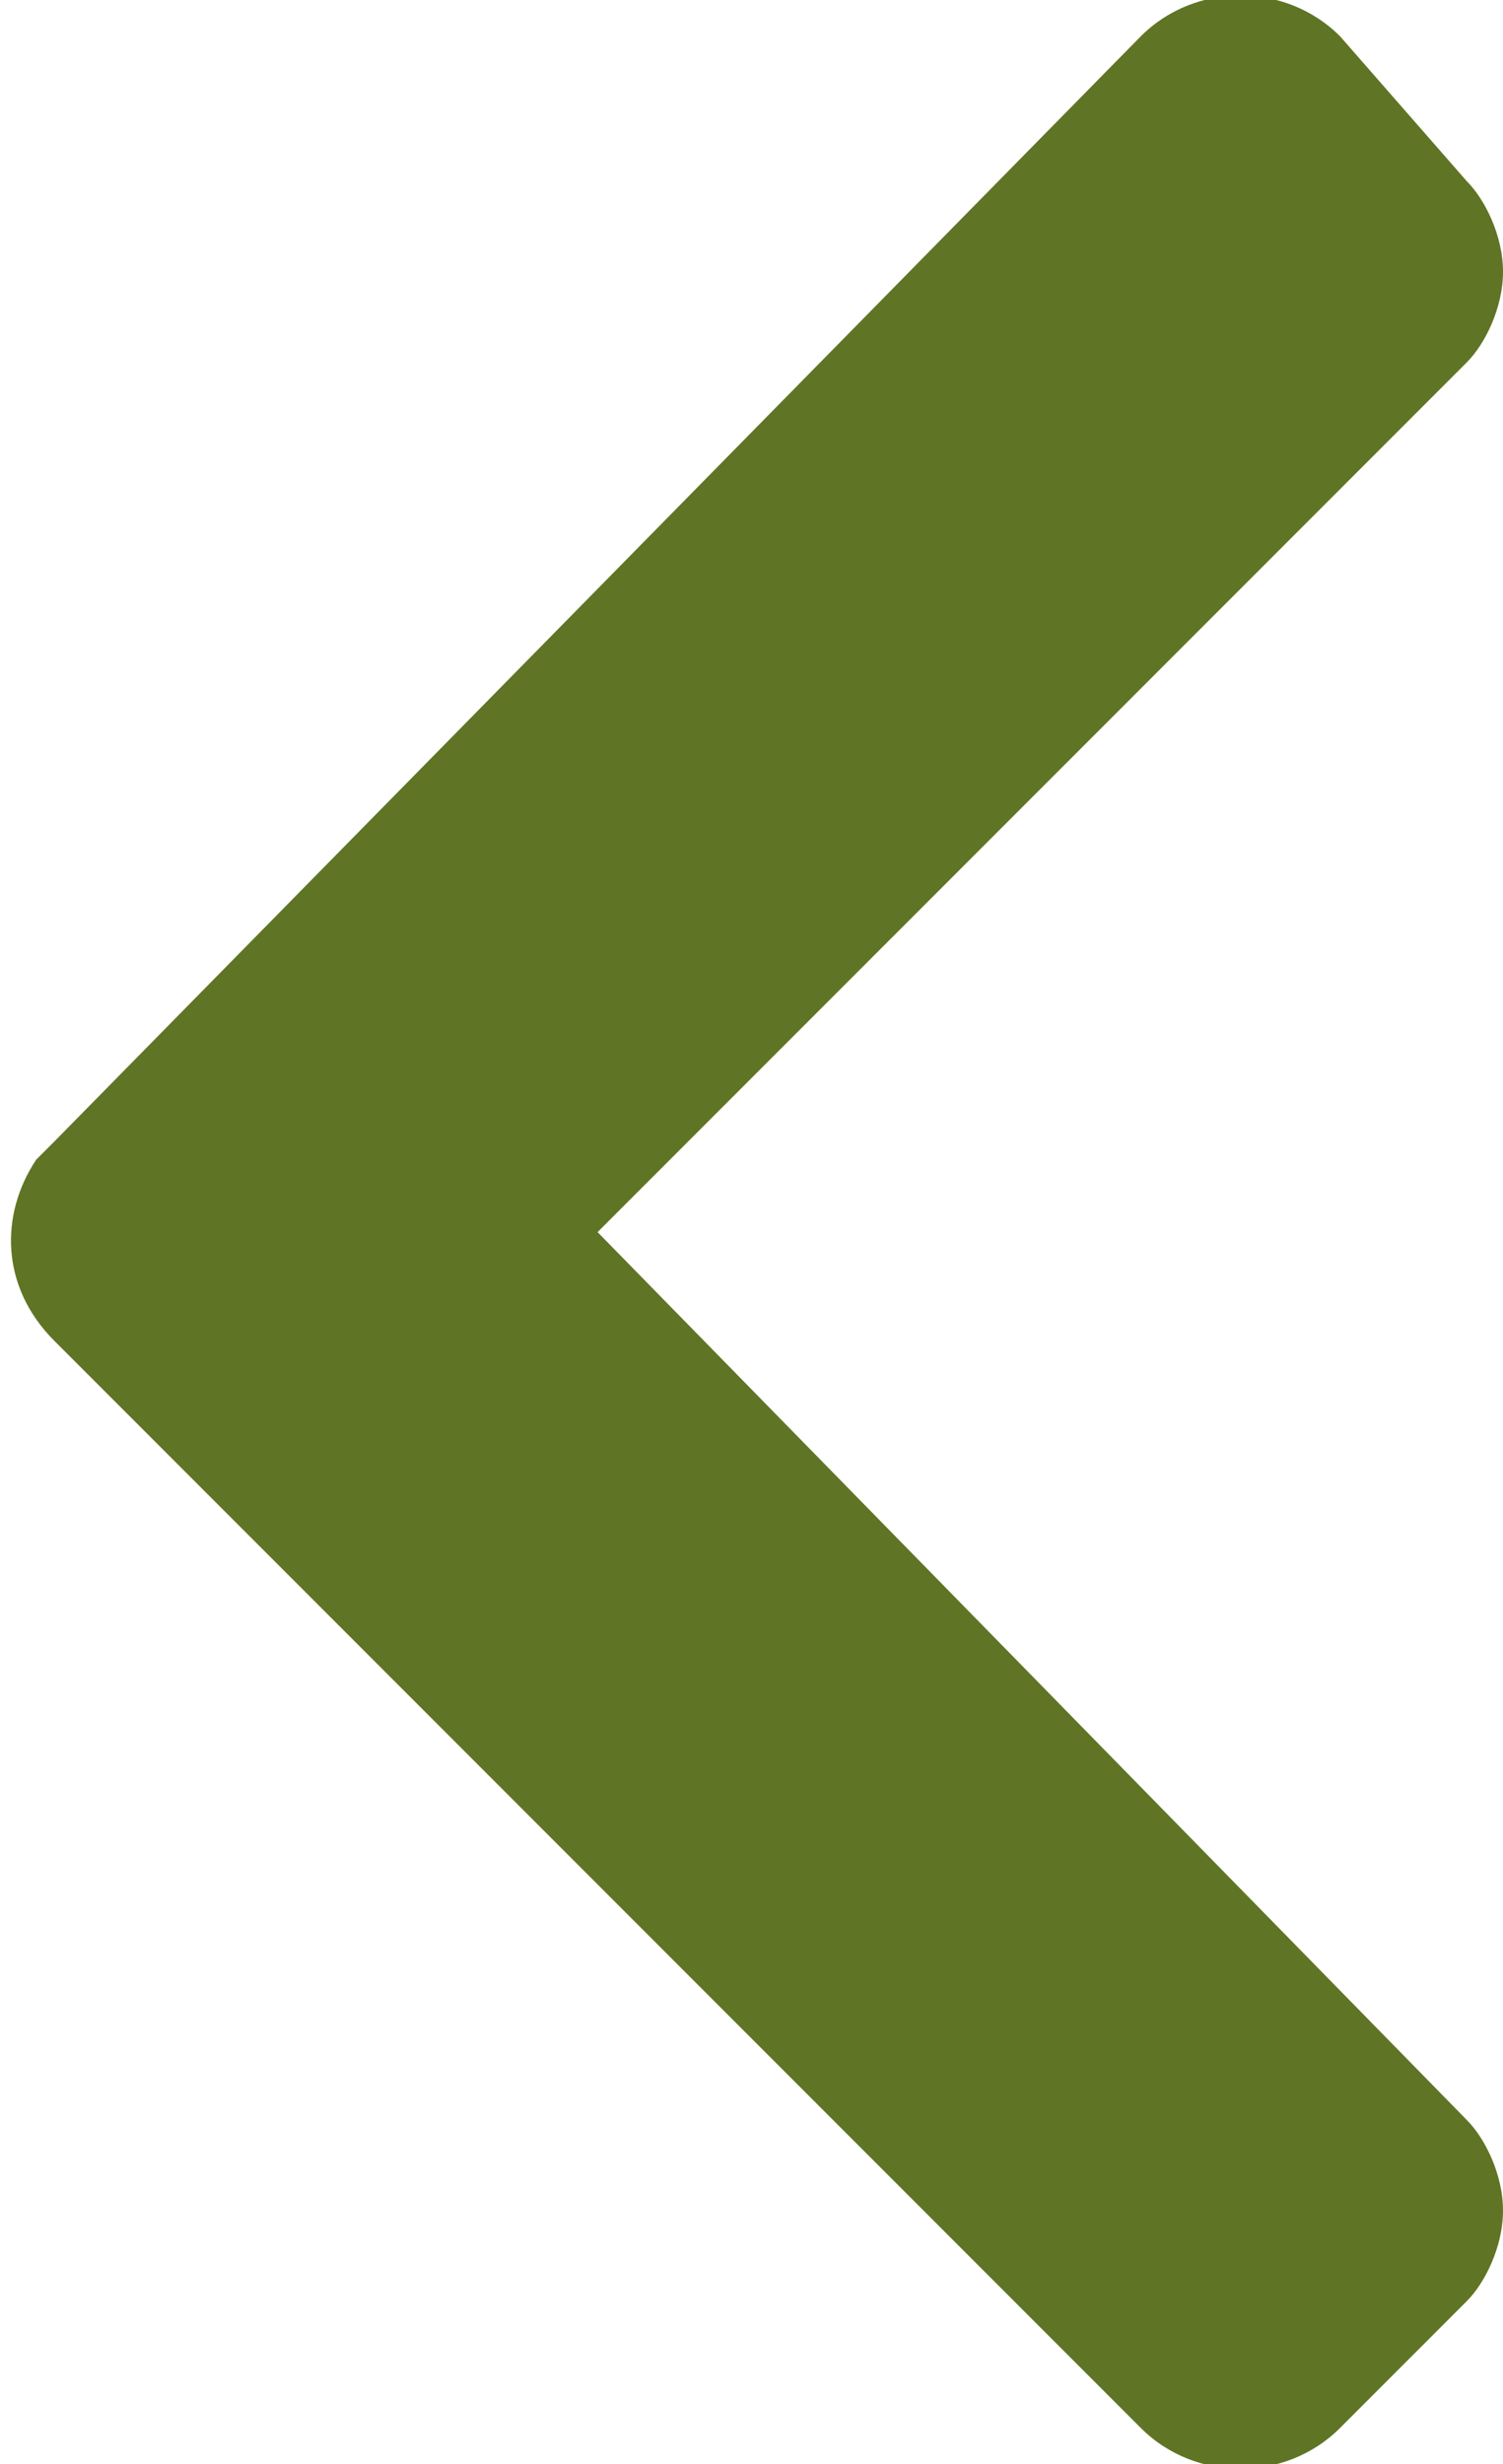
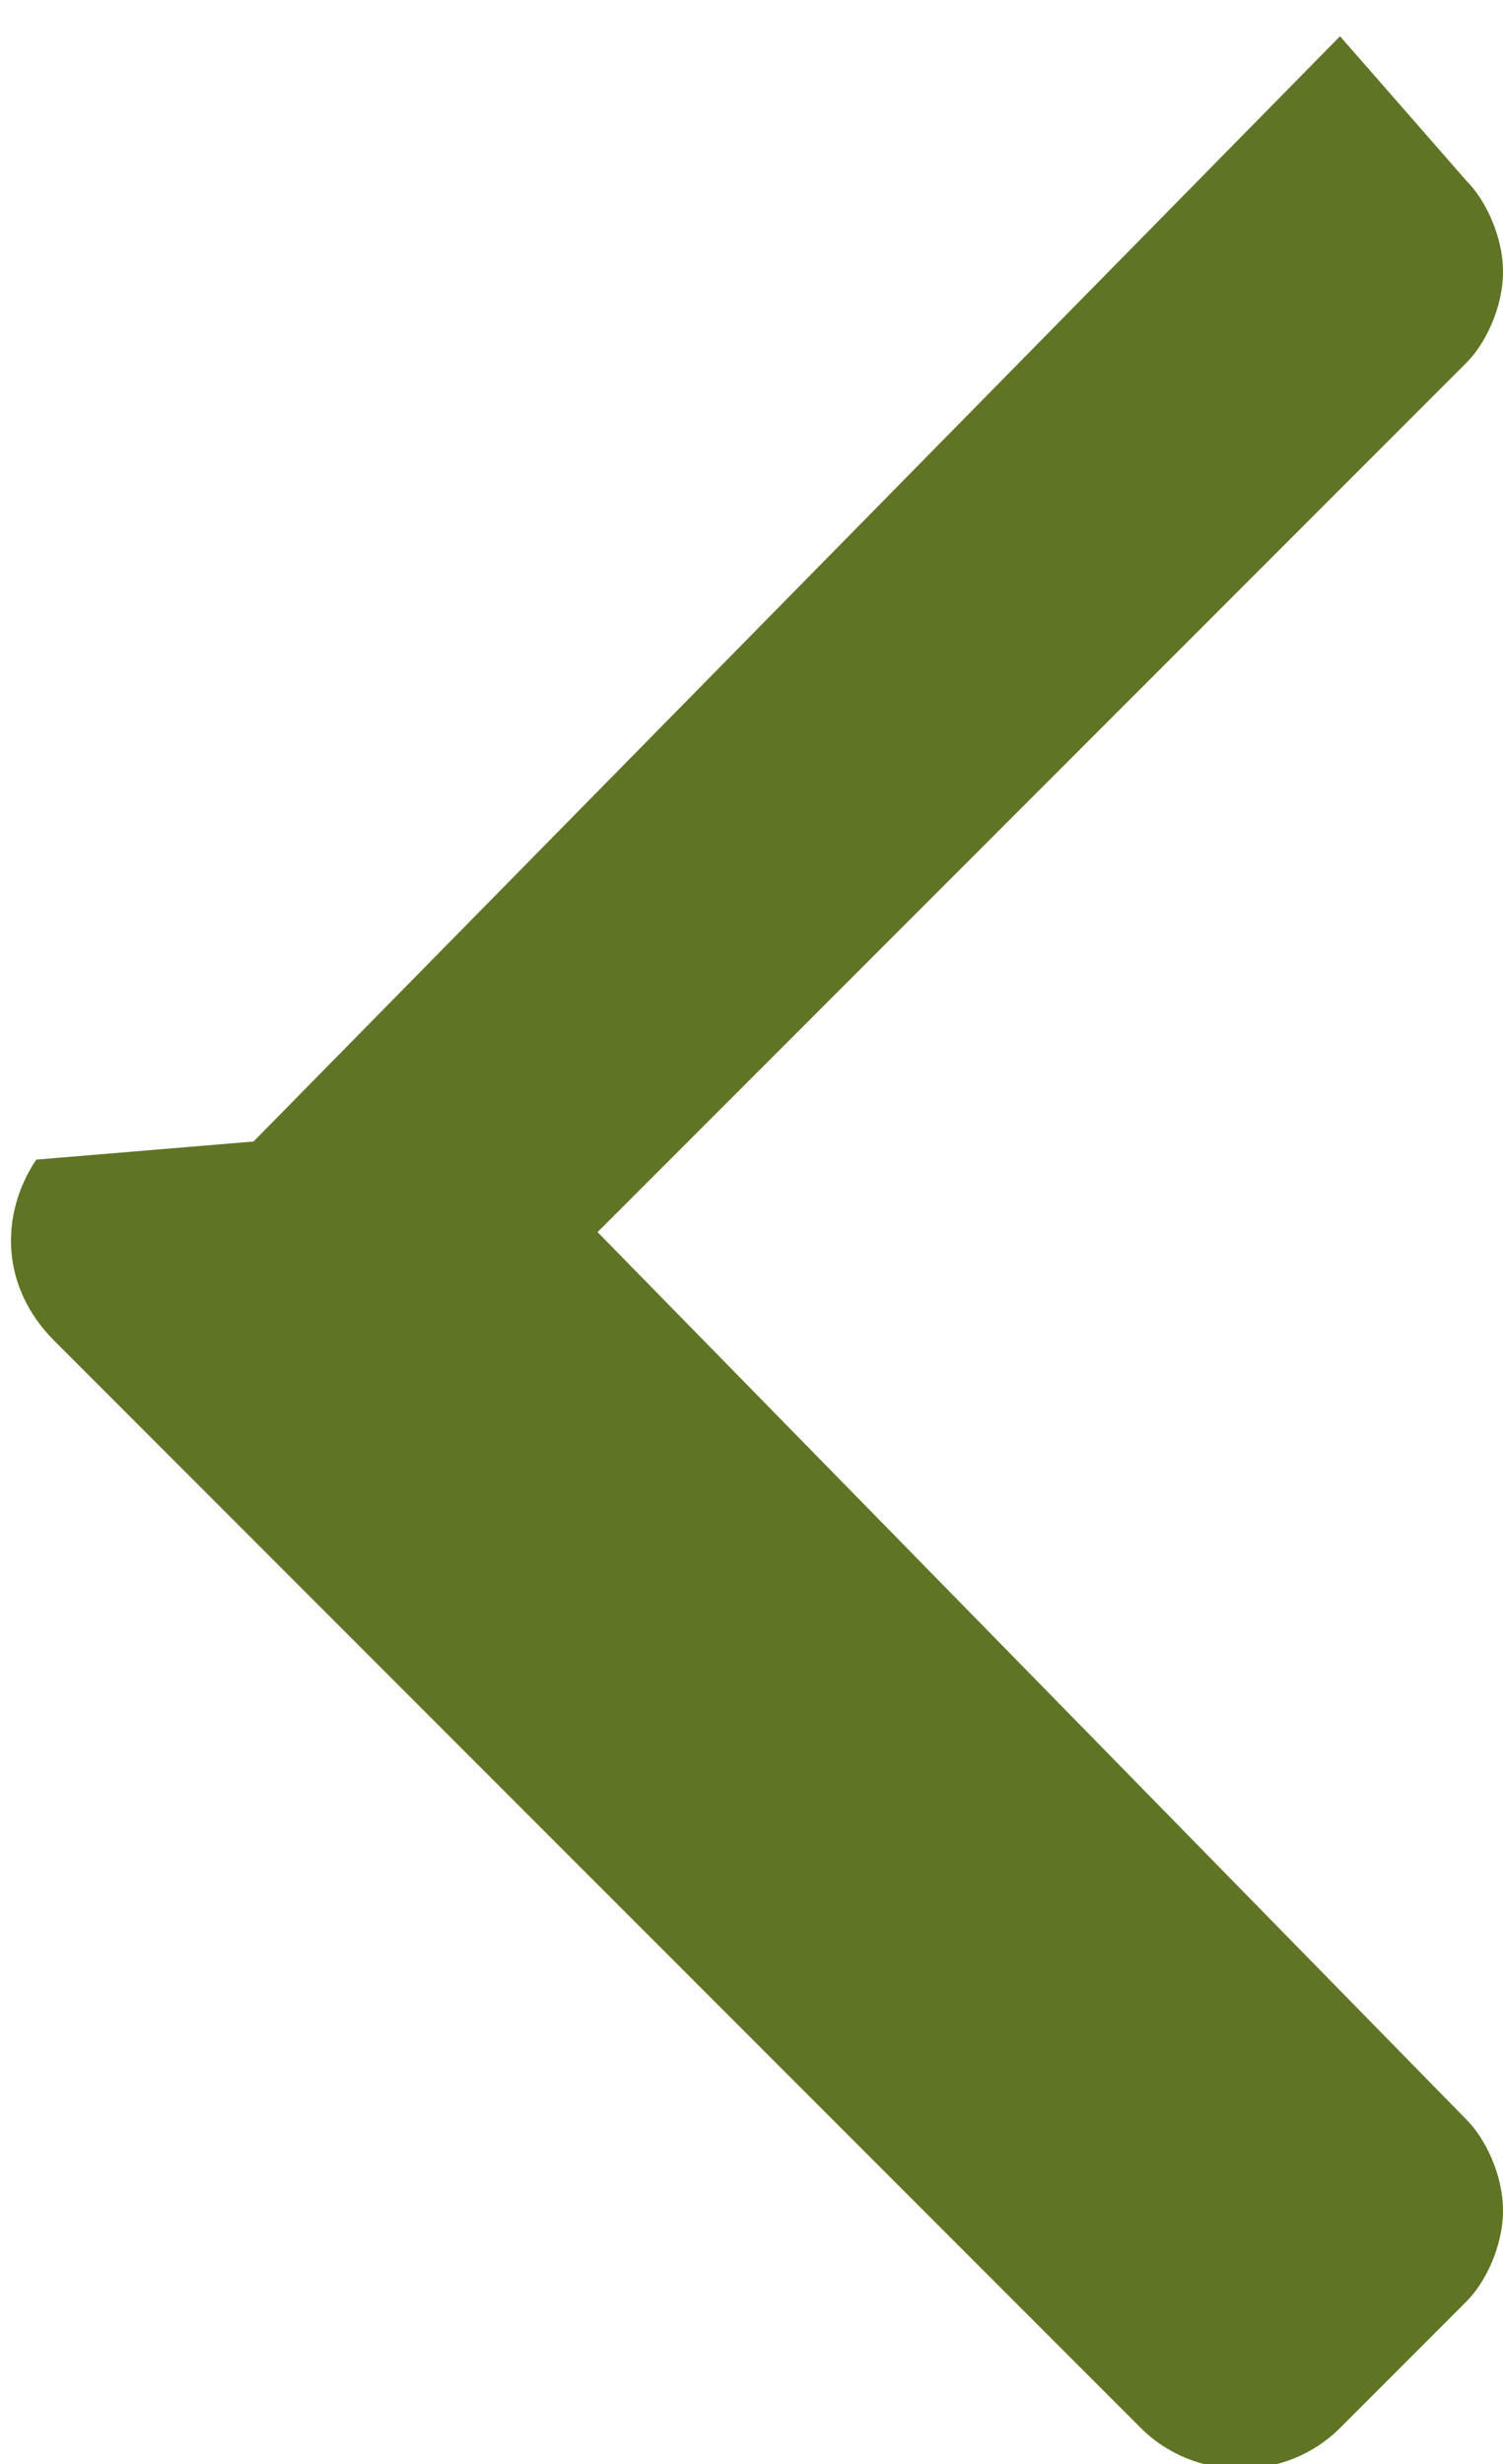
<svg xmlns="http://www.w3.org/2000/svg" version="1.1" id="Layer_1" x="0px" y="0px" viewBox="0 0 8.3 13.6" style="enable-background:new 0 0 8.3 13.6;" xml:space="preserve">
  <style type="text/css">
	.st0{fill:#5F7525;}
</style>
-   <path id="Lorem_ipsum_dolor_si" class="st0" d="M6.3,13.4c0.3,0.3,0.8,0.3,1.1,0l0.7-0.7c0.1-0.1,0.2-0.3,0.2-0.5s-0.1-0.4-0.2-0.5  L3.3,6.8L8.1,2c0.1-0.1,0.2-0.3,0.2-0.5S8.2,1.1,8.1,1L7.4,0.2c-0.3-0.3-0.8-0.3-1.1,0l-6,6.1L0.2,6.4C0,6.7,0,7.1,0.3,7.4L6.3,13.4  z" />
+   <path id="Lorem_ipsum_dolor_si" class="st0" d="M6.3,13.4c0.3,0.3,0.8,0.3,1.1,0l0.7-0.7c0.1-0.1,0.2-0.3,0.2-0.5s-0.1-0.4-0.2-0.5  L3.3,6.8L8.1,2c0.1-0.1,0.2-0.3,0.2-0.5S8.2,1.1,8.1,1L7.4,0.2l-6,6.1L0.2,6.4C0,6.7,0,7.1,0.3,7.4L6.3,13.4  z" />
</svg>